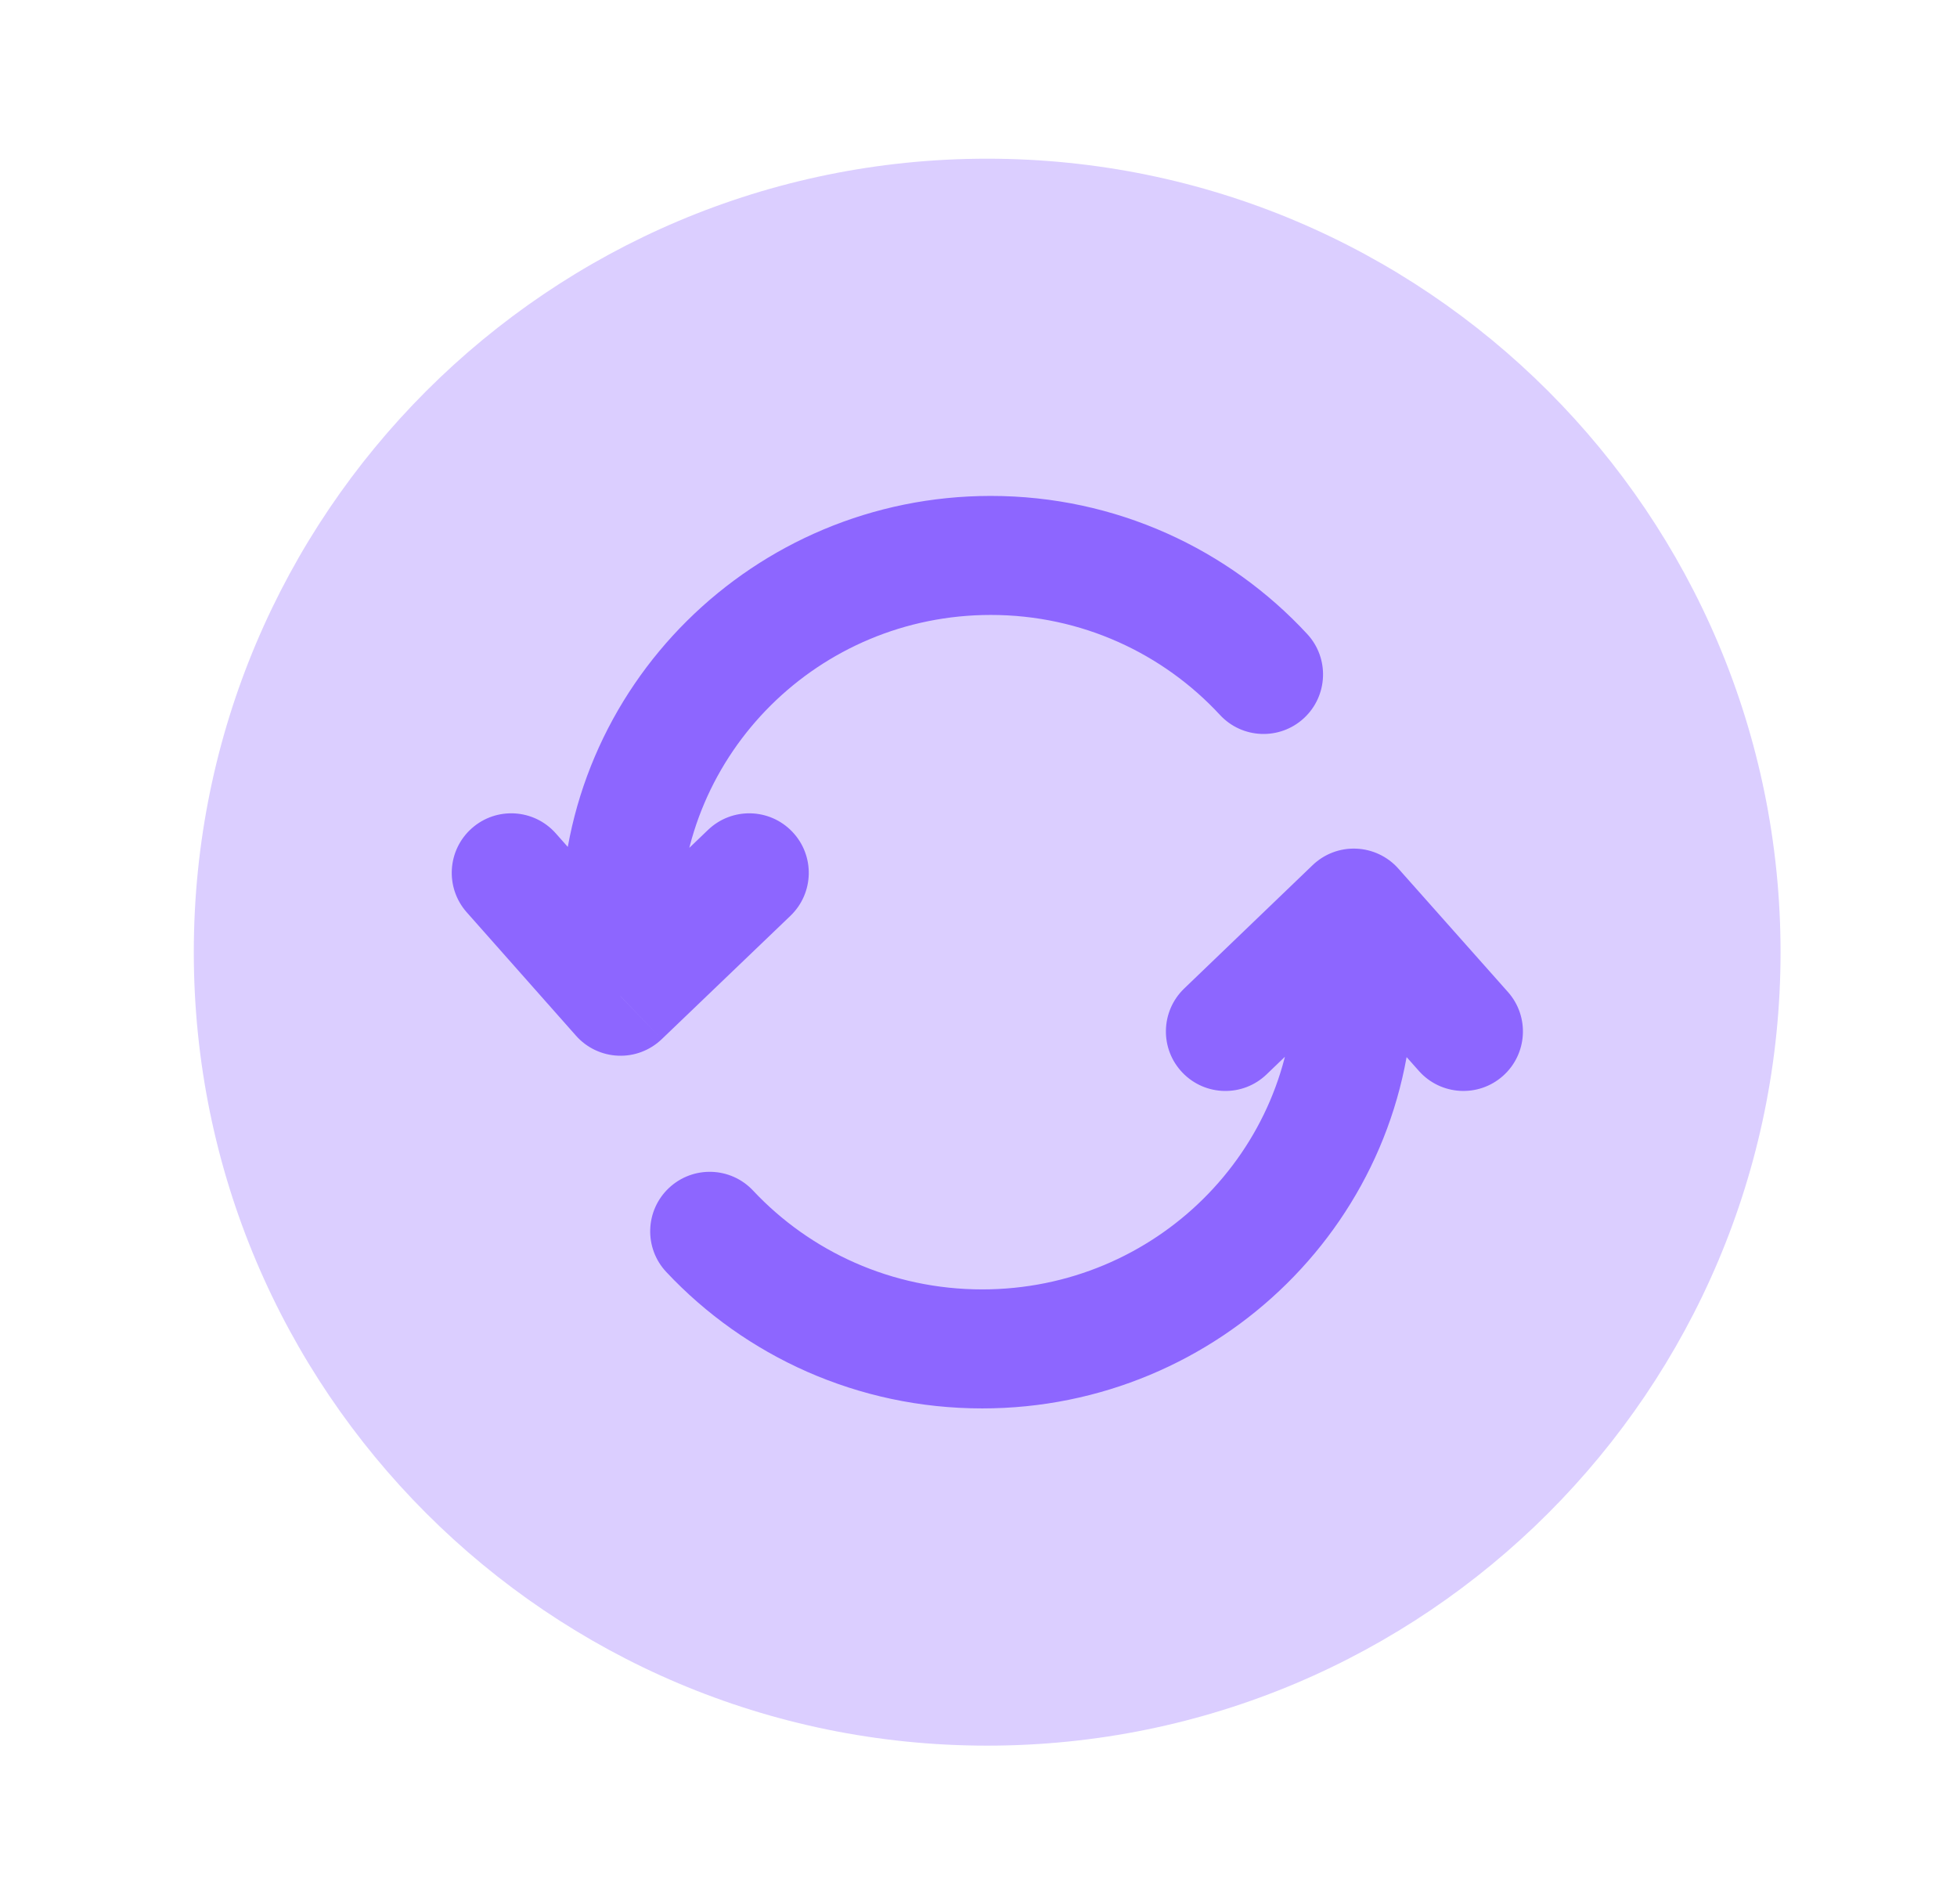
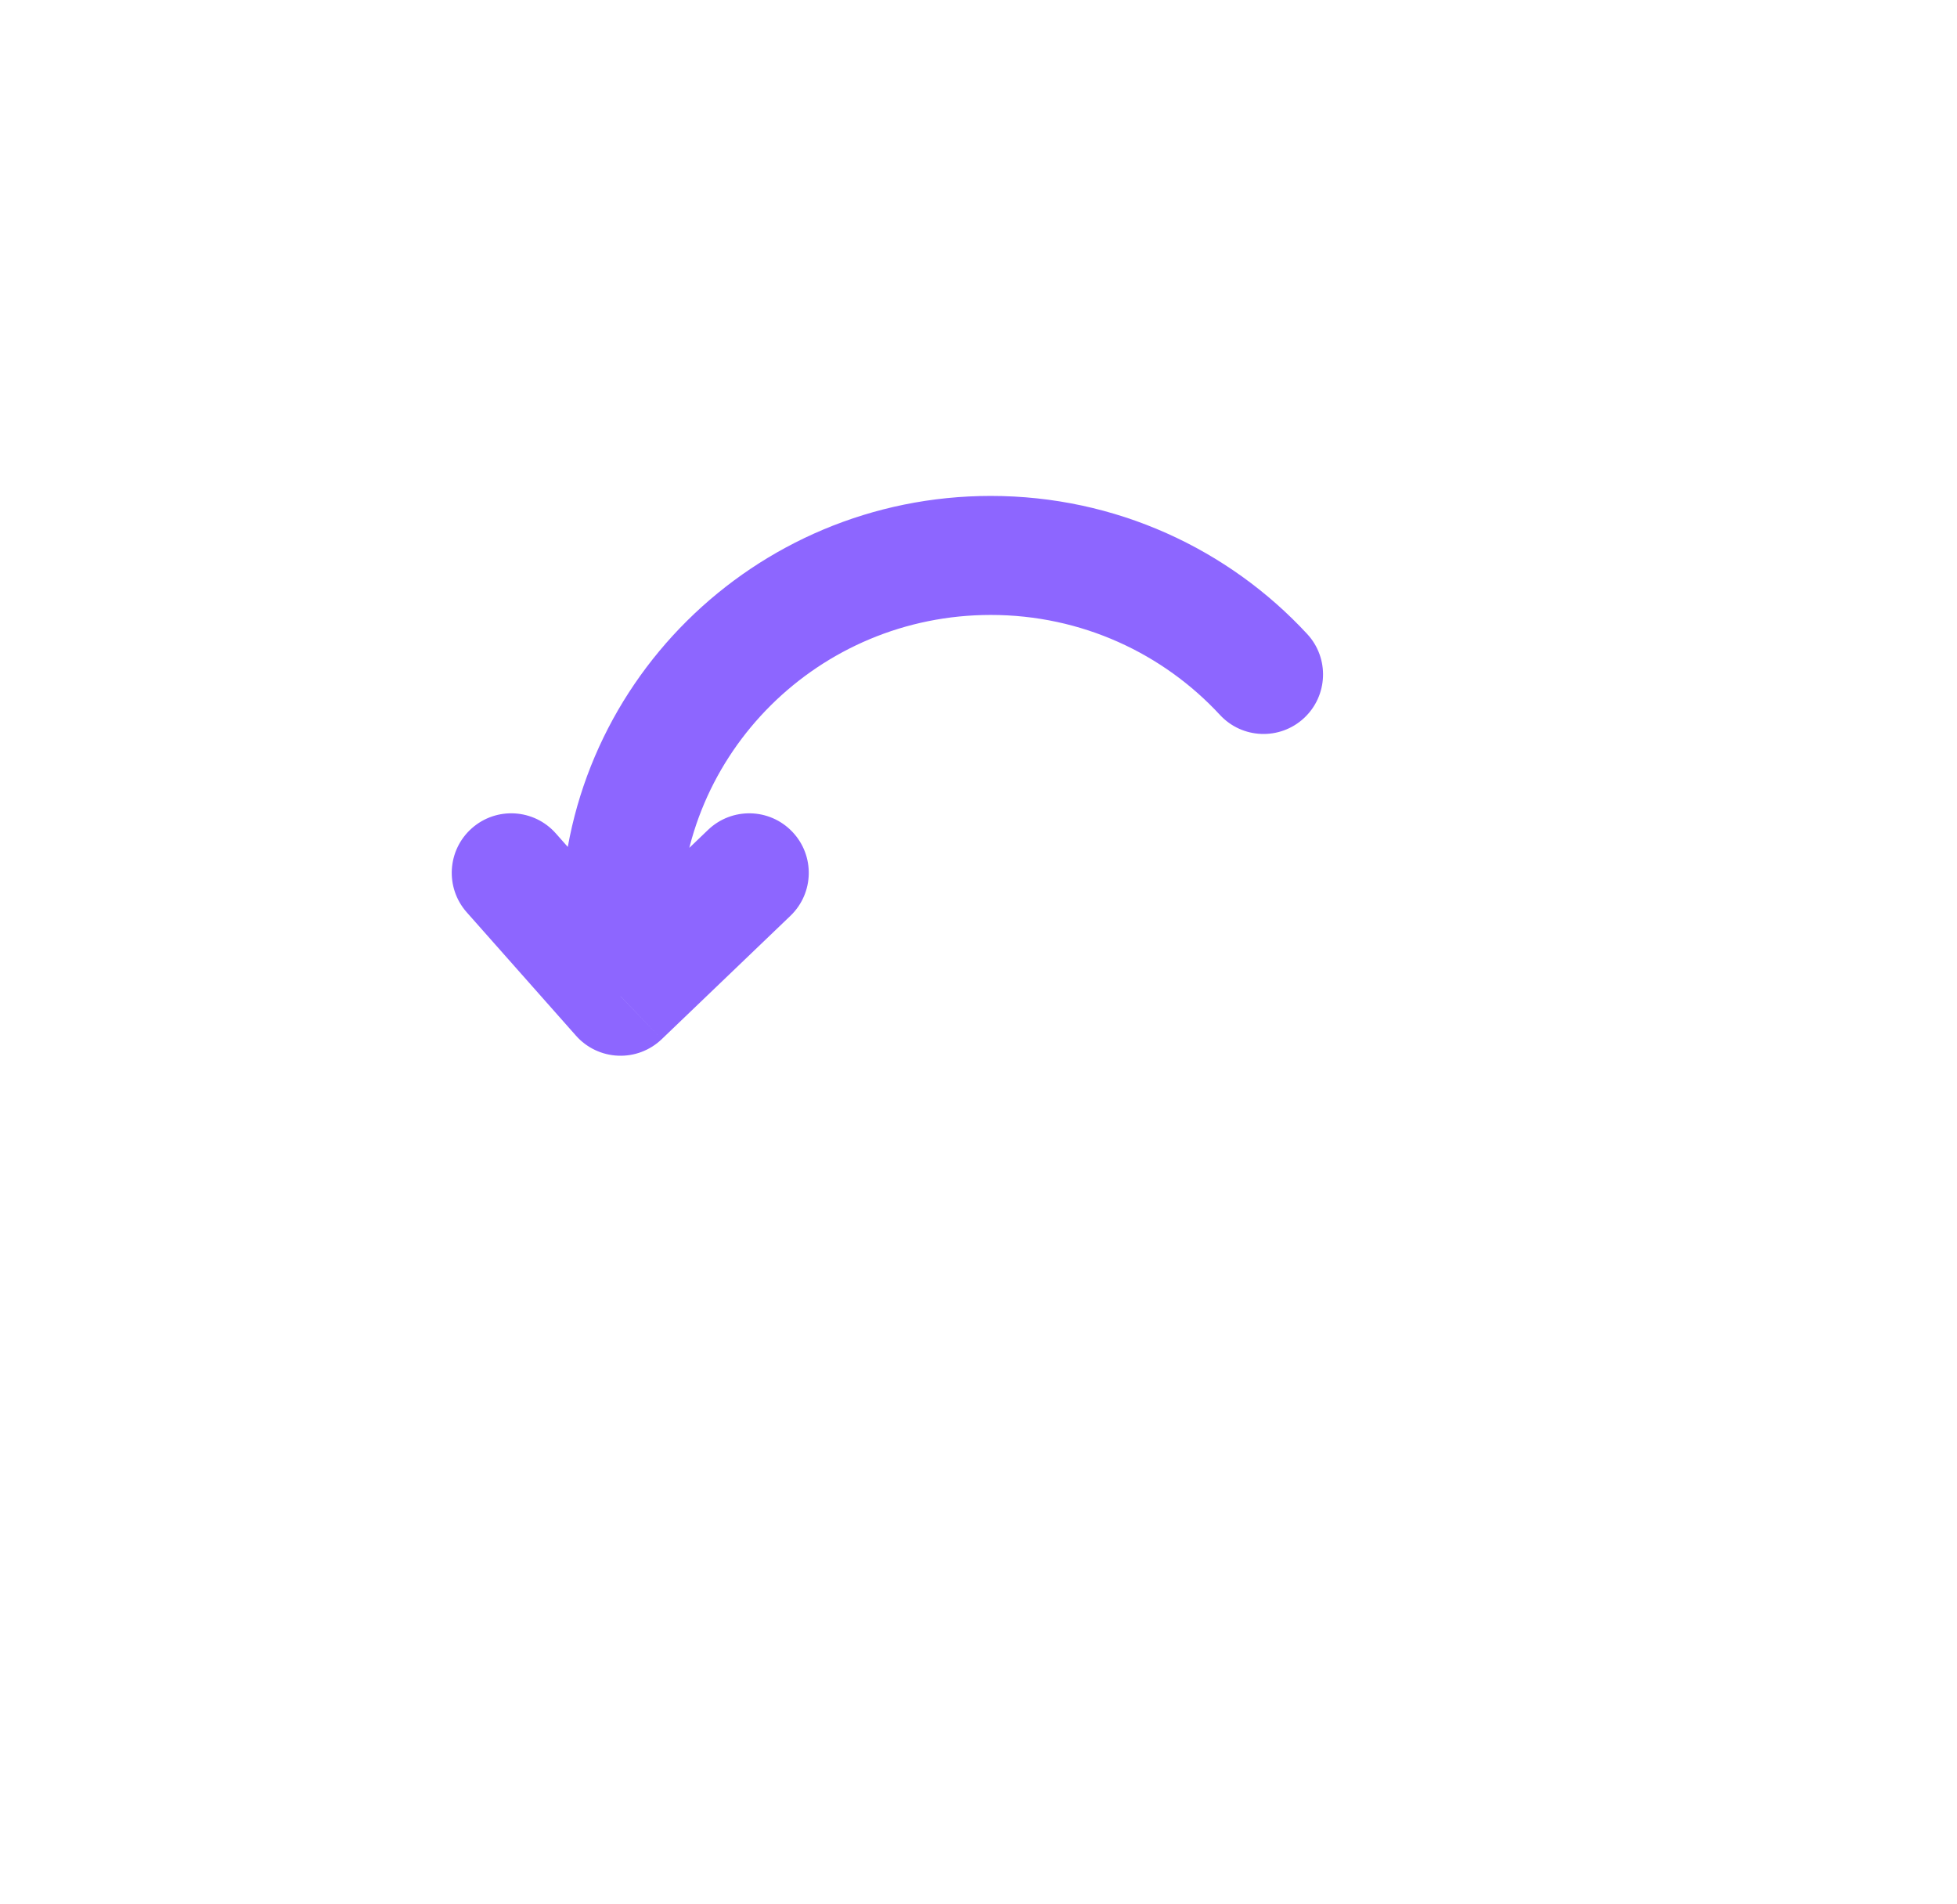
<svg xmlns="http://www.w3.org/2000/svg" width="37" height="36" viewBox="0 0 37 36" fill="none">
-   <path opacity="0.32" d="M18.664 33C26.948 33 33.664 26.284 33.664 18C33.664 9.716 26.948 3 18.664 3C10.38 3 3.664 9.716 3.664 18C3.664 26.284 10.38 33 18.664 33Z" fill="#8D66FF" />
  <path d="M11.732 18.834L10.89 19.579C11.093 19.808 11.381 19.945 11.687 19.957C11.992 19.97 12.29 19.857 12.511 19.645L11.732 18.834ZM14.945 17.312C15.393 16.882 15.408 16.17 14.978 15.722C14.548 15.273 13.836 15.258 13.387 15.688L14.945 17.312ZM10.508 15.754C10.096 15.289 9.385 15.246 8.92 15.658C8.455 16.07 8.412 16.781 8.824 17.246L10.508 15.754ZM23.064 13.514C23.485 13.97 24.197 13.998 24.653 13.576C25.109 13.154 25.137 12.442 24.715 11.986L23.064 13.514ZM18.732 9.375C14.253 9.375 10.607 12.98 10.607 17.445H12.857C12.857 14.239 15.479 11.625 18.732 11.625V9.375ZM10.607 17.445V18.834H12.857V17.445H10.607ZM12.511 19.645L14.945 17.312L13.387 15.688L10.954 18.021L12.511 19.645ZM12.575 18.088L10.508 15.754L8.824 17.246L10.89 19.579L12.575 18.088ZM24.715 11.986C23.231 10.382 21.098 9.375 18.732 9.375V11.625C20.448 11.625 21.989 12.353 23.064 13.514L24.715 11.986Z" fill="#8D66FF" />
-   <path d="M25.596 17.167L26.437 16.419C26.234 16.191 25.946 16.055 25.641 16.043C25.335 16.03 25.038 16.143 24.817 16.355L25.596 17.167ZM22.389 18.687C21.941 19.118 21.926 19.83 22.357 20.278C22.787 20.726 23.499 20.741 23.947 20.31L22.389 18.687ZM26.827 20.246C27.24 20.71 27.951 20.752 28.415 20.34C28.88 19.927 28.922 19.216 28.509 18.752L26.827 20.246ZM14.238 22.507C13.813 22.054 13.101 22.032 12.648 22.457C12.195 22.882 12.172 23.594 12.598 24.047L14.238 22.507ZM18.57 26.625C23.059 26.625 26.721 23.025 26.721 18.556H24.471C24.471 21.757 21.842 24.375 18.57 24.375V26.625ZM26.721 18.556V17.167H24.471V18.556H26.721ZM24.817 16.355L22.389 18.687L23.947 20.31L26.375 17.978L24.817 16.355ZM24.755 17.914L26.827 20.246L28.509 18.752L26.437 16.419L24.755 17.914ZM12.598 24.047C14.086 25.633 16.213 26.625 18.57 26.625V24.375C16.856 24.375 15.316 23.656 14.238 22.507L12.598 24.047Z" fill="#8D66FF" />
</svg>